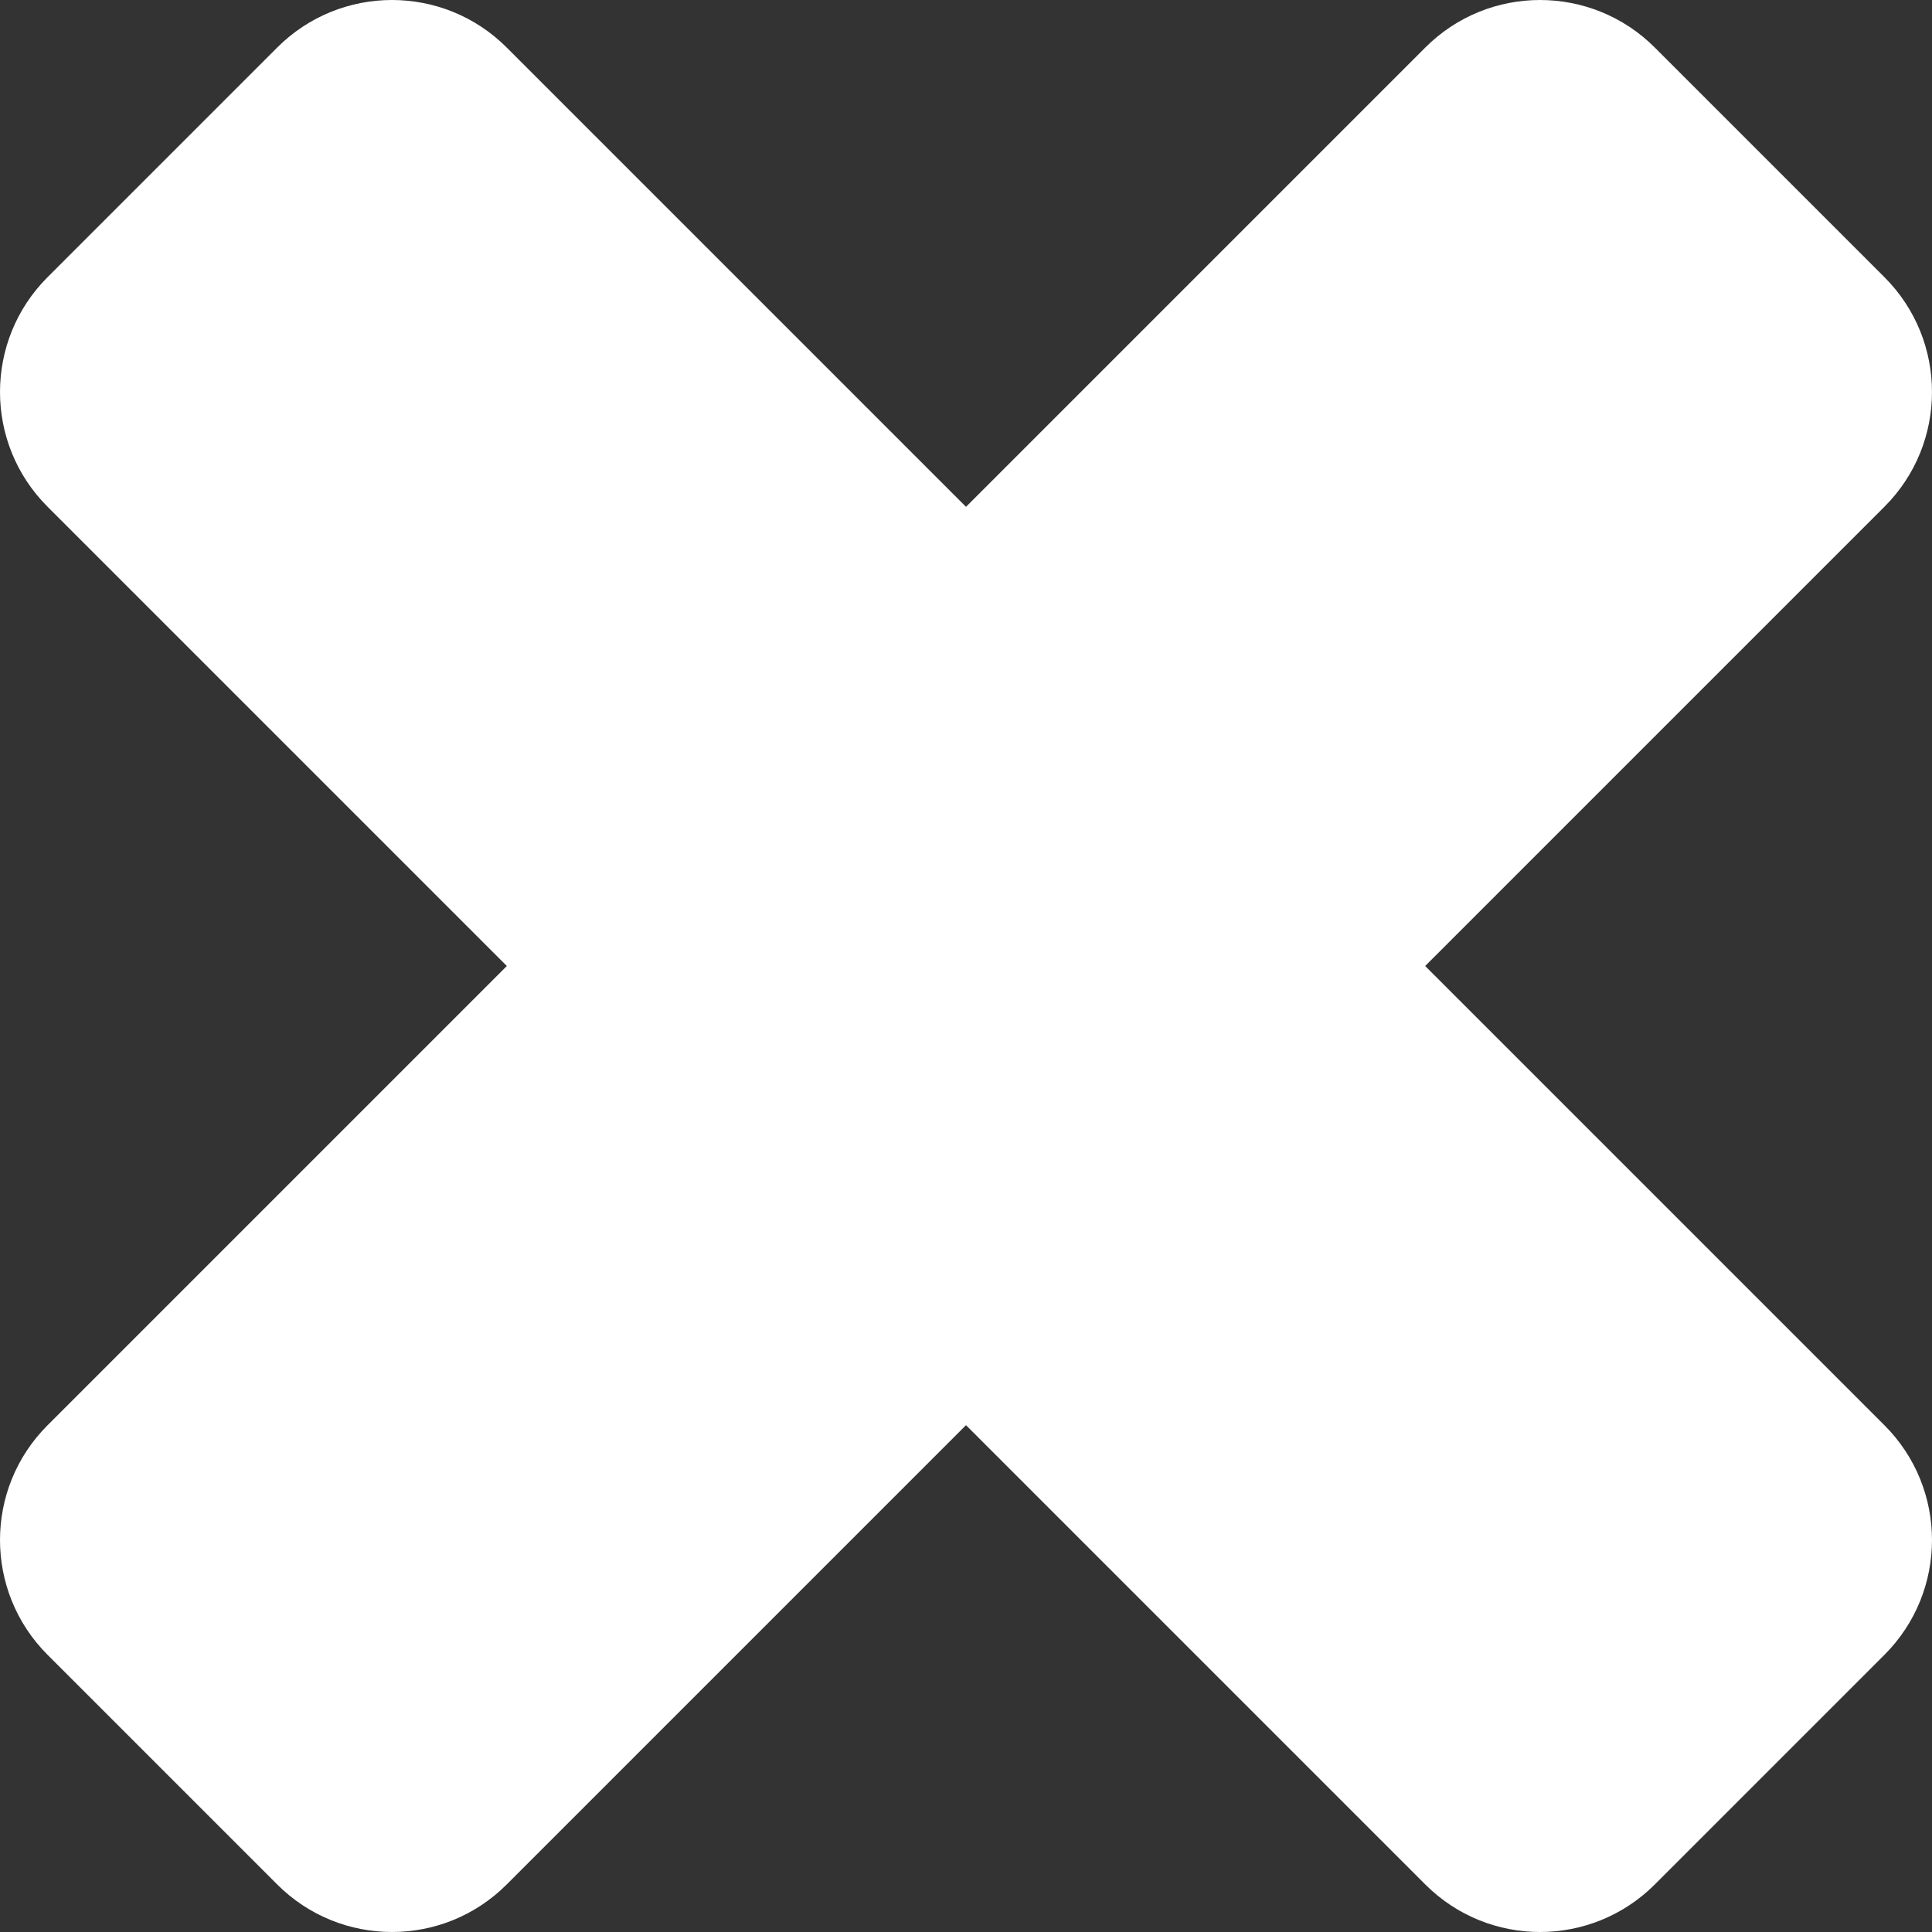
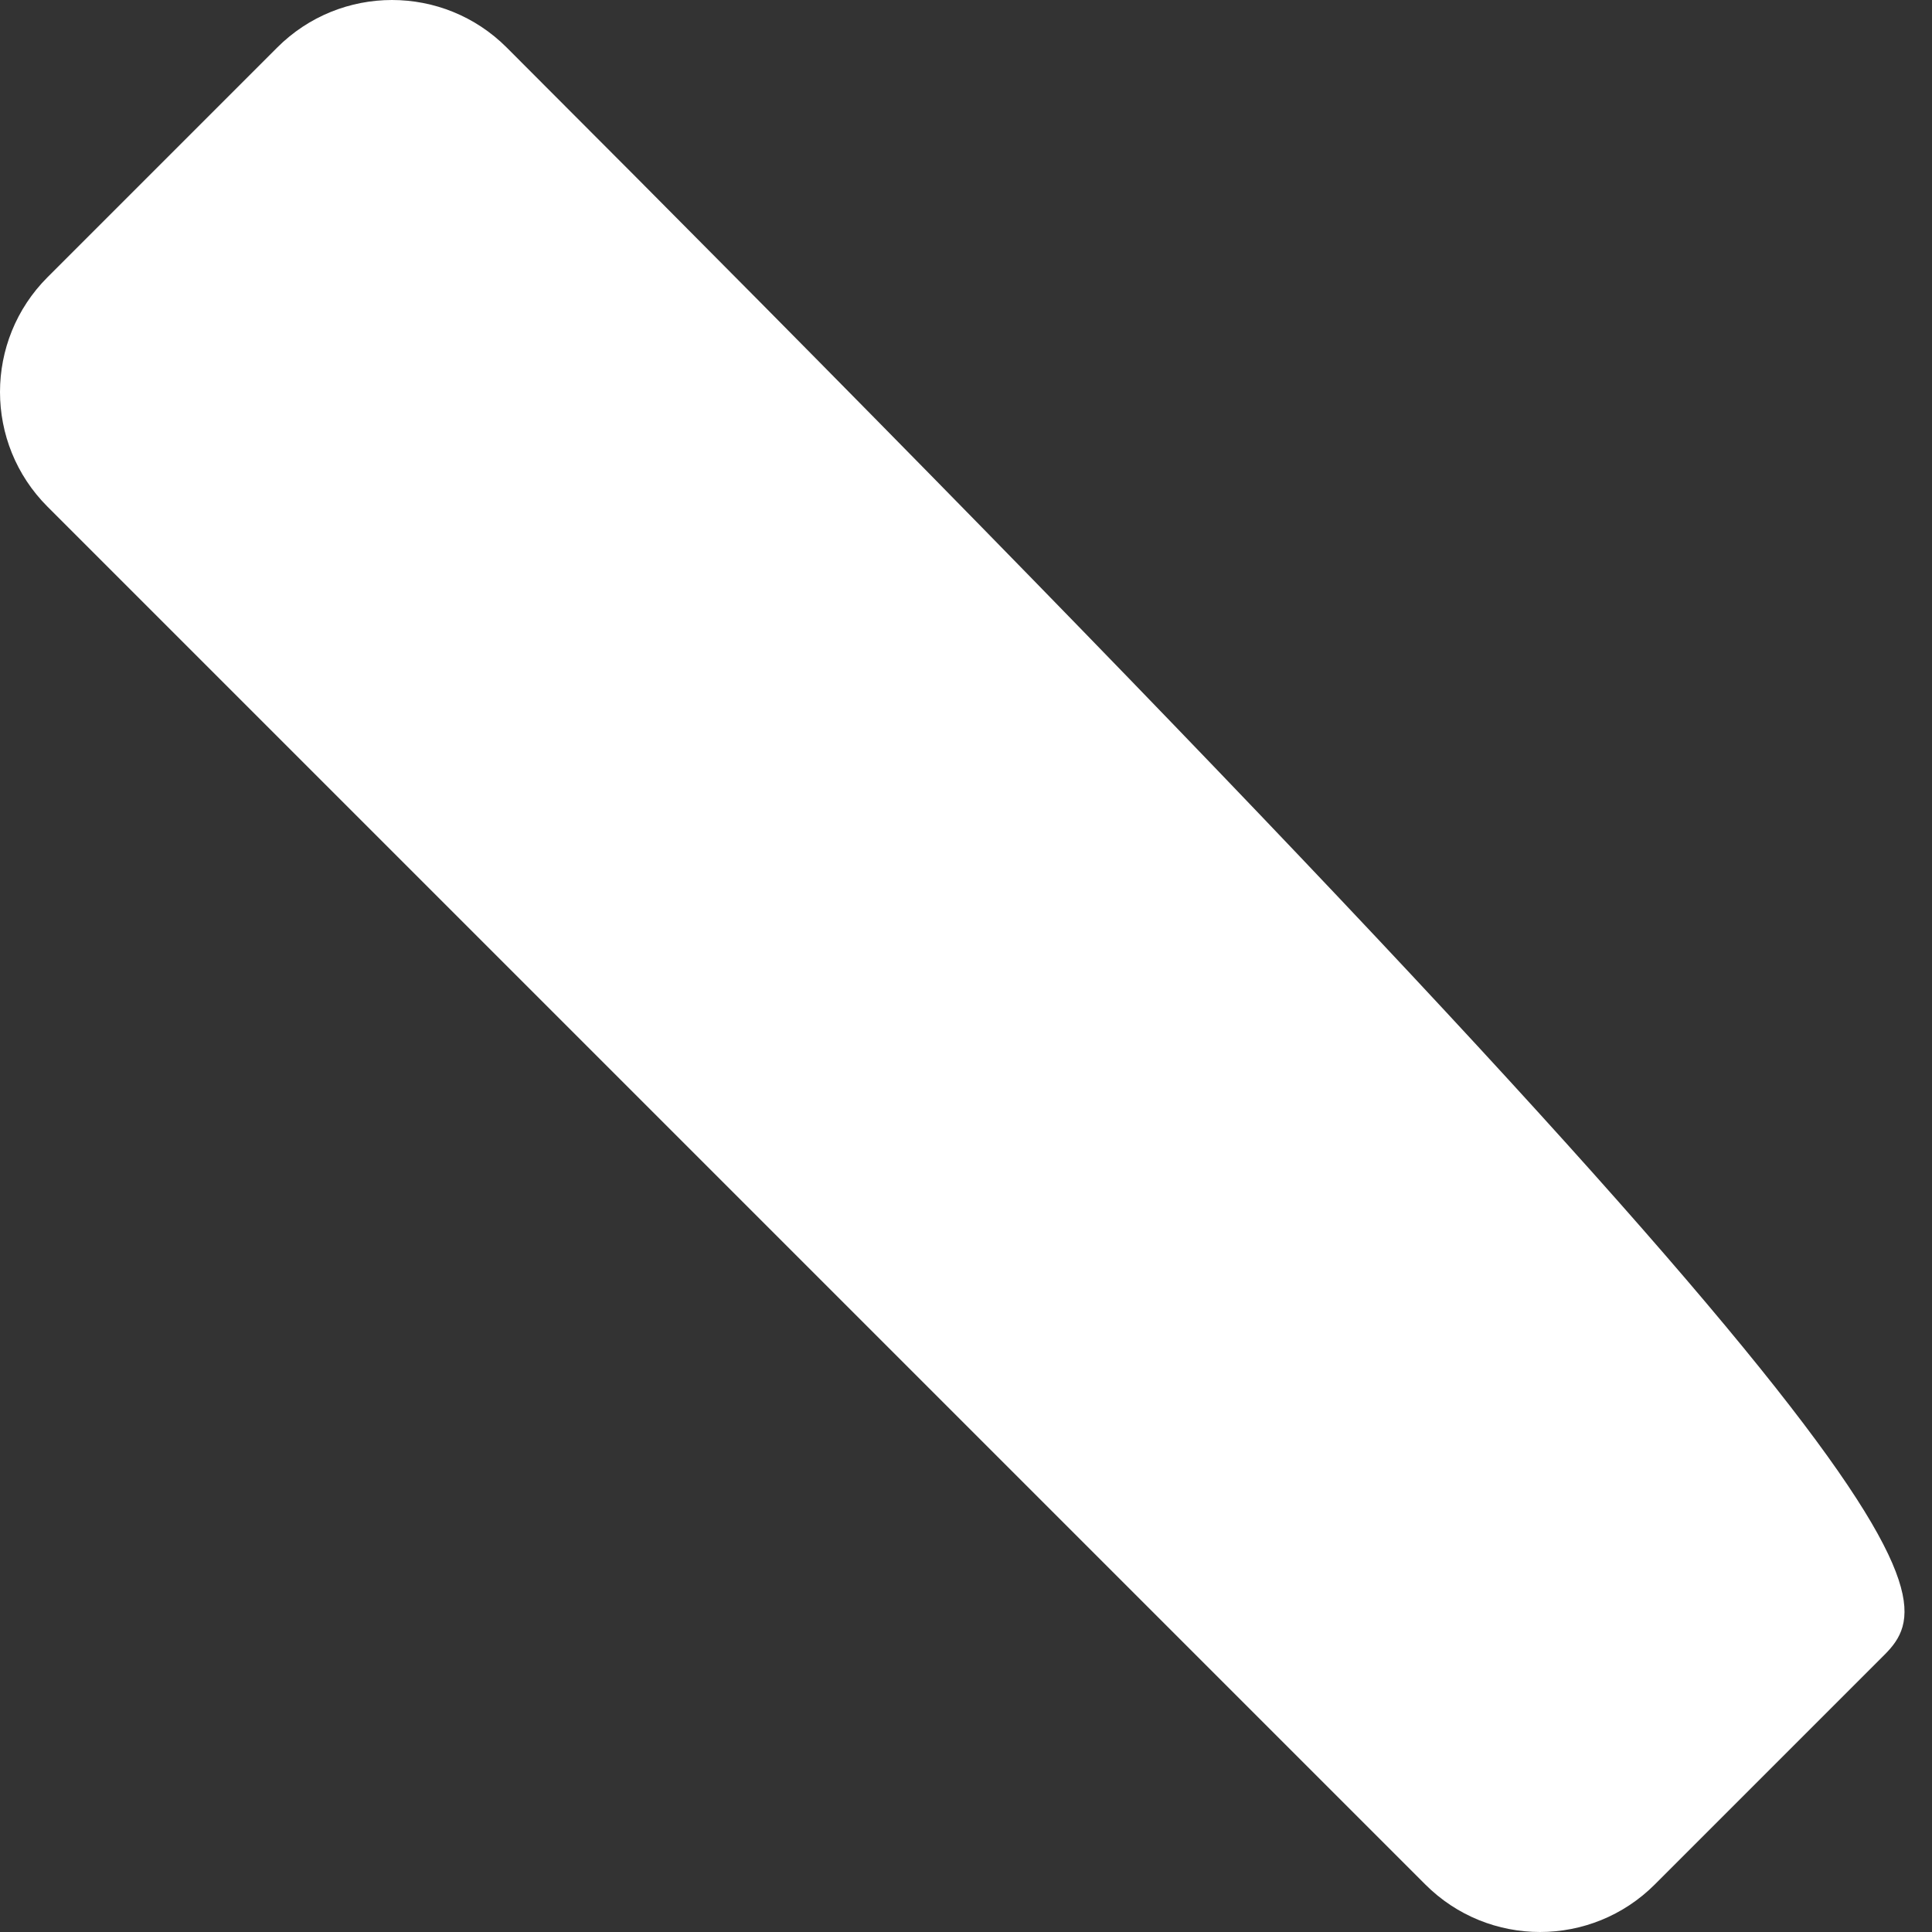
<svg xmlns="http://www.w3.org/2000/svg" width="24" height="24" viewBox="0 0 24 24" fill="none">
  <rect x="0" y="0" width="24" height="24" fill="#333333" stroke="none" />
-   <path d="M6.295 23.409C5.508 24.197 4.231 24.197 3.443 23.409L0.591 20.557C-0.197 19.769 -0.197 18.492 0.591 17.705L17.705 0.591C18.492 -0.197 19.769 -0.197 20.557 0.591L23.409 3.443C24.197 4.231 24.197 5.508 23.409 6.295L6.295 23.409Z" fill="white" />
-   <path d="M0.591 6.295C-0.197 5.508 -0.197 4.231 0.591 3.443L3.443 0.591C4.231 -0.197 5.508 -0.197 6.295 0.591L23.409 17.705C24.197 18.492 24.197 19.769 23.409 20.557L20.557 23.409C19.769 24.197 18.492 24.197 17.705 23.409L0.591 6.295Z" fill="white" />
+   <path d="M0.591 6.295C-0.197 5.508 -0.197 4.231 0.591 3.443L3.443 0.591C4.231 -0.197 5.508 -0.197 6.295 0.591C24.197 18.492 24.197 19.769 23.409 20.557L20.557 23.409C19.769 24.197 18.492 24.197 17.705 23.409L0.591 6.295Z" fill="white" />
</svg>